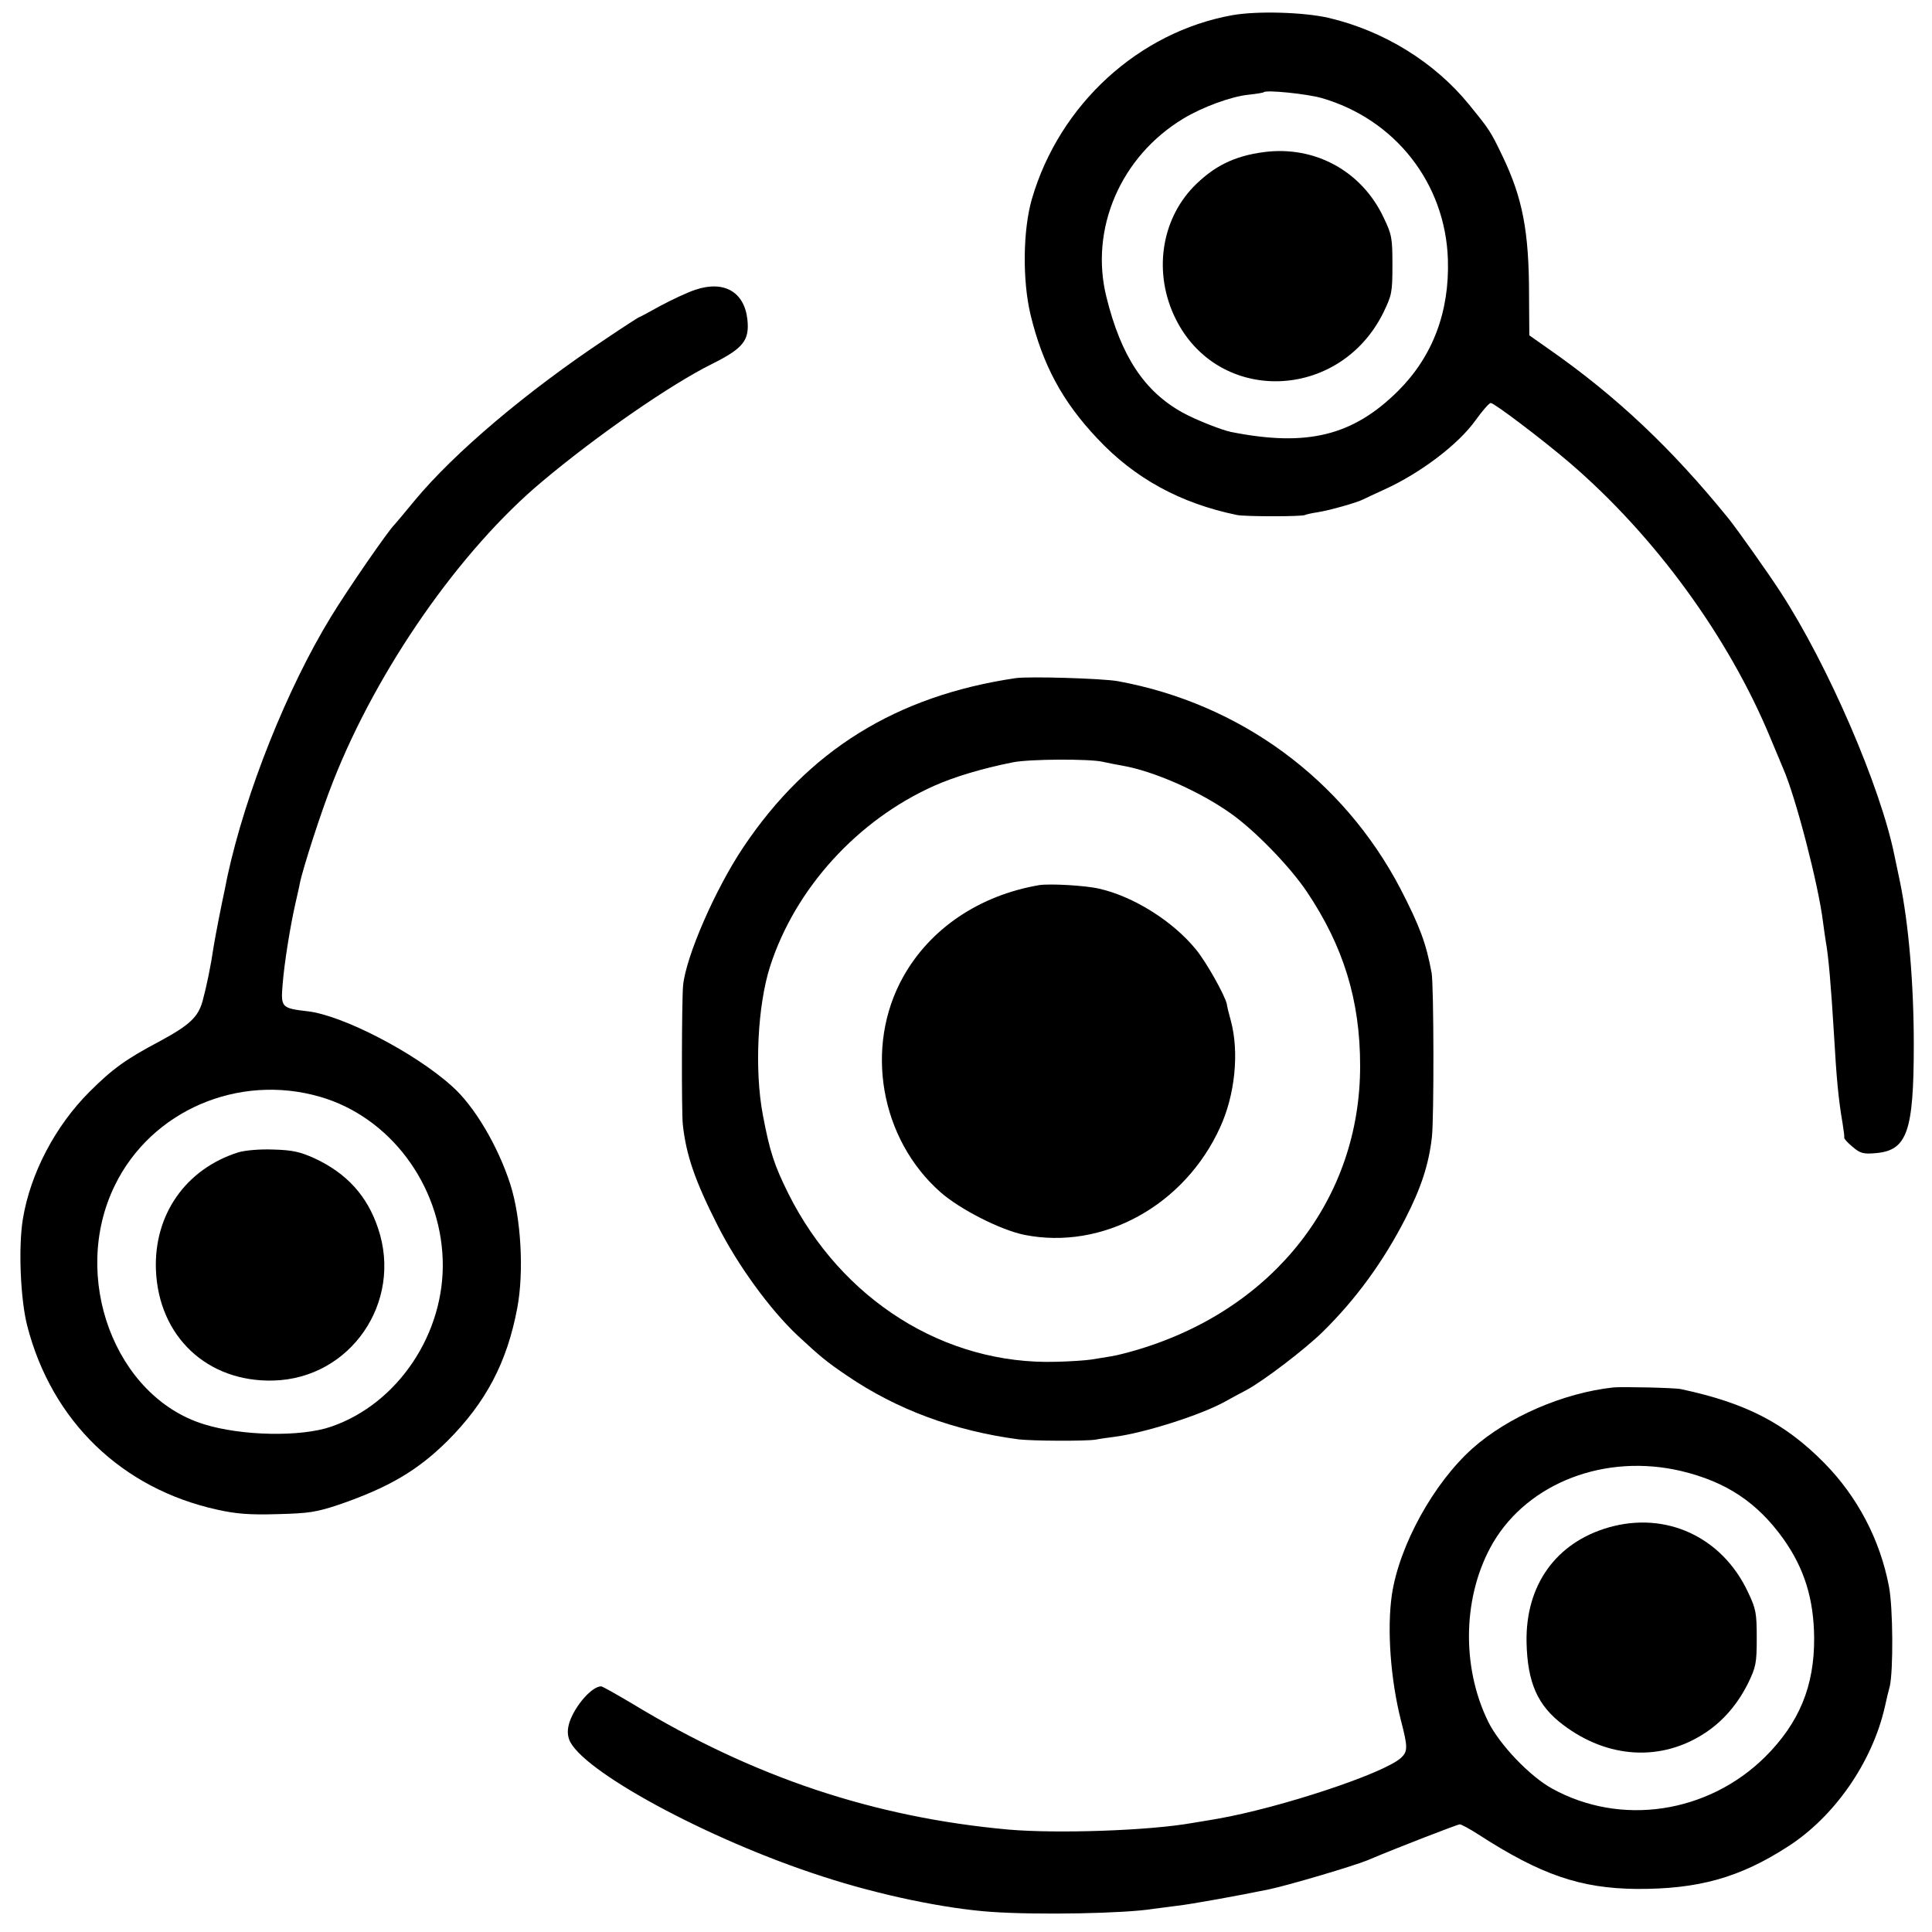
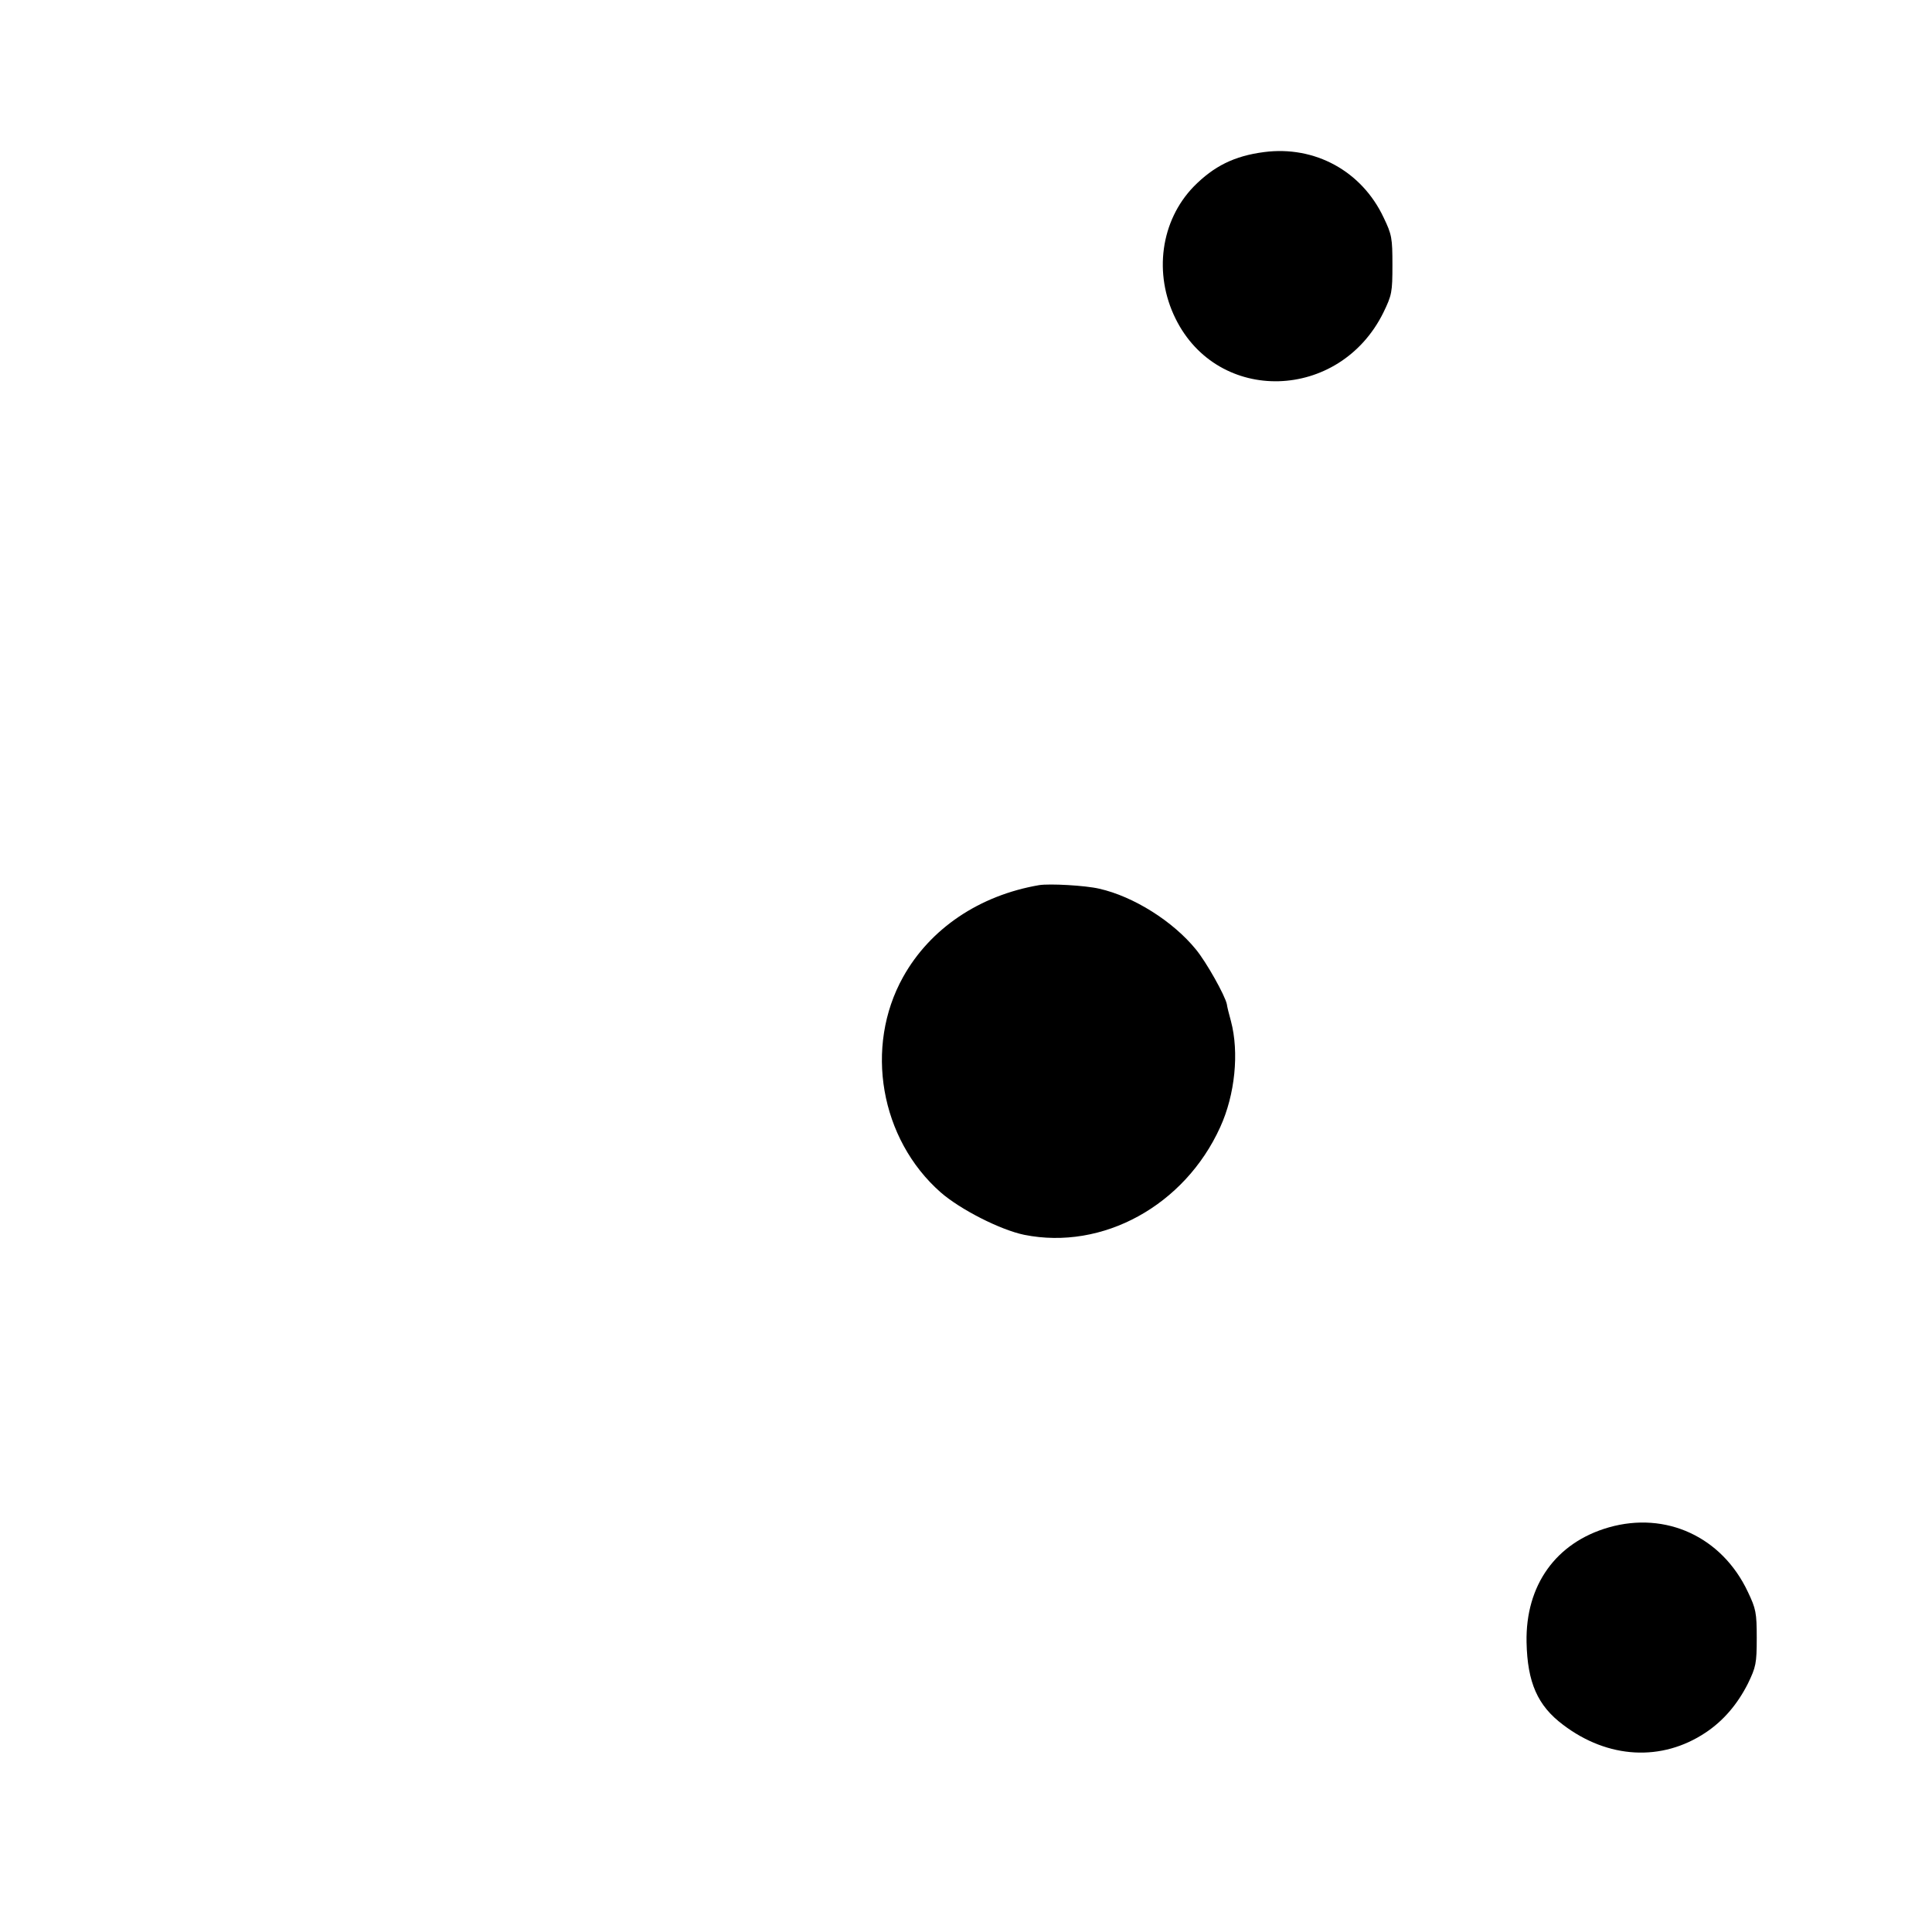
<svg xmlns="http://www.w3.org/2000/svg" version="1.0" width="700pt" height="700pt" viewBox="0 0 700 700" preserveAspectRatio="xMidYMid meet">
  <g transform="translate(0,700) scale(0.1,-0.1)" fill="#000000" stroke="none">
-     <path d="M4465 6945 c-339 -61 -626 -323 -726 -665 -33 -113 -35 -296 -5 -421 44 -181 115 -314 243 -449 135 -144 301 -234 505 -276 30 -6 236 -6 246 0 4 2 25 7 46 10 44 7 143 35 166 47 8 4 42 20 75 35 132 60 269 164 331 251 25 35 50 63 55 63 13 0 188 -133 283 -214 310 -265 579 -633 731 -1001 21 -49 41 -99 46 -110 46 -105 128 -423 144 -555 3 -25 8 -56 10 -70 10 -54 19 -159 30 -340 9 -158 16 -233 31 -320 4 -25 7 -48 6 -52 -1 -4 13 -19 30 -33 28 -24 39 -27 85 -23 113 10 137 78 137 393 0 224 -19 439 -50 590 -8 39 -17 81 -20 95 -50 249 -241 691 -413 955 -46 71 -156 226 -188 266 -206 254 -406 443 -651 614 l-71 50 -1 147 c0 231 -24 352 -96 502 -44 92 -48 97 -122 188 -125 153 -308 266 -507 313 -90 21 -260 26 -350 10z m323 -300 c267 -77 449 -309 458 -585 6 -190 -55 -351 -180 -476 -164 -163 -330 -204 -606 -149 -34 7 -128 44 -175 70 -139 77 -223 204 -276 418 -62 247 51 510 278 647 69 42 175 81 238 87 28 3 52 7 54 9 9 9 156 -6 209 -21z" />
    <path d="M4580 6449 c-108 -14 -182 -51 -255 -125 -120 -124 -146 -316 -66 -478 154 -313 594 -300 753 21 31 64 33 74 33 173 0 97 -2 110 -32 172 -79 168 -249 261 -433 237z" />
-     <path d="M2519 5950 c-30 -10 -87 -37 -128 -59 -41 -23 -75 -41 -77 -41 -1 0 -56 -35 -121 -79 -284 -189 -547 -411 -691 -585 -37 -45 -69 -83 -72 -86 -23 -22 -168 -232 -231 -335 -159 -260 -309 -636 -375 -940 -2 -11 -6 -31 -9 -45 -14 -64 -36 -178 -41 -210 -10 -69 -26 -146 -40 -197 -16 -58 -47 -87 -154 -145 -123 -65 -172 -100 -256 -184 -124 -124 -214 -296 -241 -460 -17 -102 -9 -293 16 -389 89 -344 342 -589 689 -665 67 -15 116 -19 217 -16 116 3 141 7 225 35 179 62 283 123 391 230 139 139 216 284 253 481 25 131 14 327 -25 449 -44 137 -130 284 -212 356 -134 121 -397 257 -523 271 -94 11 -97 14 -90 97 6 78 28 213 46 292 6 28 14 60 16 73 11 55 79 266 121 371 160 407 460 838 758 1087 199 167 466 352 616 426 112 56 135 85 127 160 -11 101 -85 143 -189 108z m-1359 -2924 c252 -73 435 -317 444 -590 9 -266 -162 -522 -404 -605 -109 -38 -325 -34 -462 9 -322 100 -484 534 -322 865 132 271 448 407 744 321z" />
-     <path d="M864 2825 c-191 -60 -307 -226 -299 -427 10 -241 186 -406 425 -400 280 7 470 284 380 551 -39 118 -114 200 -230 254 -53 24 -80 30 -150 32 -49 2 -102 -3 -126 -10z" />
-     <path d="M3680 4543 c-433 -64 -752 -262 -987 -613 -101 -151 -207 -393 -218 -500 -5 -52 -6 -460 -1 -505 12 -110 44 -203 125 -363 73 -145 190 -306 291 -401 81 -75 103 -94 180 -146 179 -122 387 -199 620 -230 52 -6 243 -7 280 -1 14 3 44 7 67 10 109 14 314 79 402 128 20 11 54 30 76 41 62 33 214 149 277 211 121 119 220 255 300 411 57 111 85 197 96 295 8 69 7 549 -1 595 -20 109 -44 171 -113 305 -208 397 -581 671 -1024 752 -55 10 -323 18 -370 11z m315 -303 c22 -5 54 -11 71 -14 115 -20 280 -93 393 -173 88 -62 215 -193 276 -284 133 -198 193 -394 193 -630 1 -479 -309 -878 -799 -1027 -36 -11 -82 -23 -102 -26 -20 -3 -53 -9 -74 -12 -20 -3 -77 -7 -126 -8 -404 -12 -778 224 -971 610 -51 103 -67 152 -92 284 -31 164 -19 397 26 538 91 283 317 531 595 655 74 33 175 63 285 85 60 12 276 13 325 2z" />
-     <path d="M3765 3793 c-216 -37 -395 -157 -493 -333 -141 -253 -83 -587 136 -780 71 -62 216 -136 303 -154 284 -57 581 106 710 390 54 118 69 271 39 384 -7 25 -14 53 -15 62 -7 32 -74 152 -112 198 -83 102 -226 192 -350 220 -51 12 -180 19 -218 13z" />
-     <path d="M5845 1973 c-182 -20 -382 -107 -510 -221 -141 -126 -265 -351 -292 -530 -18 -125 -5 -306 33 -456 25 -96 25 -112 0 -135 -60 -56 -437 -181 -666 -221 -36 -6 -76 -13 -90 -15 -157 -28 -489 -39 -665 -24 -488 44 -925 190 -1362 455 -59 35 -110 64 -115 64 -33 0 -93 -68 -114 -128 -8 -25 -9 -44 -2 -64 39 -111 505 -364 919 -497 205 -67 441 -116 609 -128 170 -12 487 -6 590 11 14 2 52 7 85 11 47 5 230 38 335 60 71 15 307 85 355 105 106 45 326 130 334 130 6 0 37 -17 68 -37 226 -146 369 -195 573 -197 222 -1 372 40 547 153 169 108 306 305 352 506 6 28 14 61 18 75 13 56 12 286 -3 362 -32 169 -114 325 -234 447 -143 145 -285 218 -520 268 -24 5 -212 9 -245 6z m247 -303 c163 -39 275 -114 369 -245 77 -108 111 -220 112 -360 1 -174 -54 -307 -177 -430 -208 -206 -524 -253 -773 -115 -80 44 -190 159 -231 242 -99 202 -92 461 18 649 129 218 408 324 682 259z" />
+     <path d="M3765 3793 c-216 -37 -395 -157 -493 -333 -141 -253 -83 -587 136 -780 71 -62 216 -136 303 -154 284 -57 581 106 710 390 54 118 69 271 39 384 -7 25 -14 53 -15 62 -7 32 -74 152 -112 198 -83 102 -226 192 -350 220 -51 12 -180 19 -218 13" />
    <path d="M5829 1466 c-192 -55 -302 -210 -298 -416 3 -146 40 -230 132 -299 163 -124 358 -134 516 -29 65 43 116 103 154 178 29 60 32 73 32 165 0 92 -3 106 -32 167 -94 200 -297 293 -504 234z" />
  </g>
</svg>